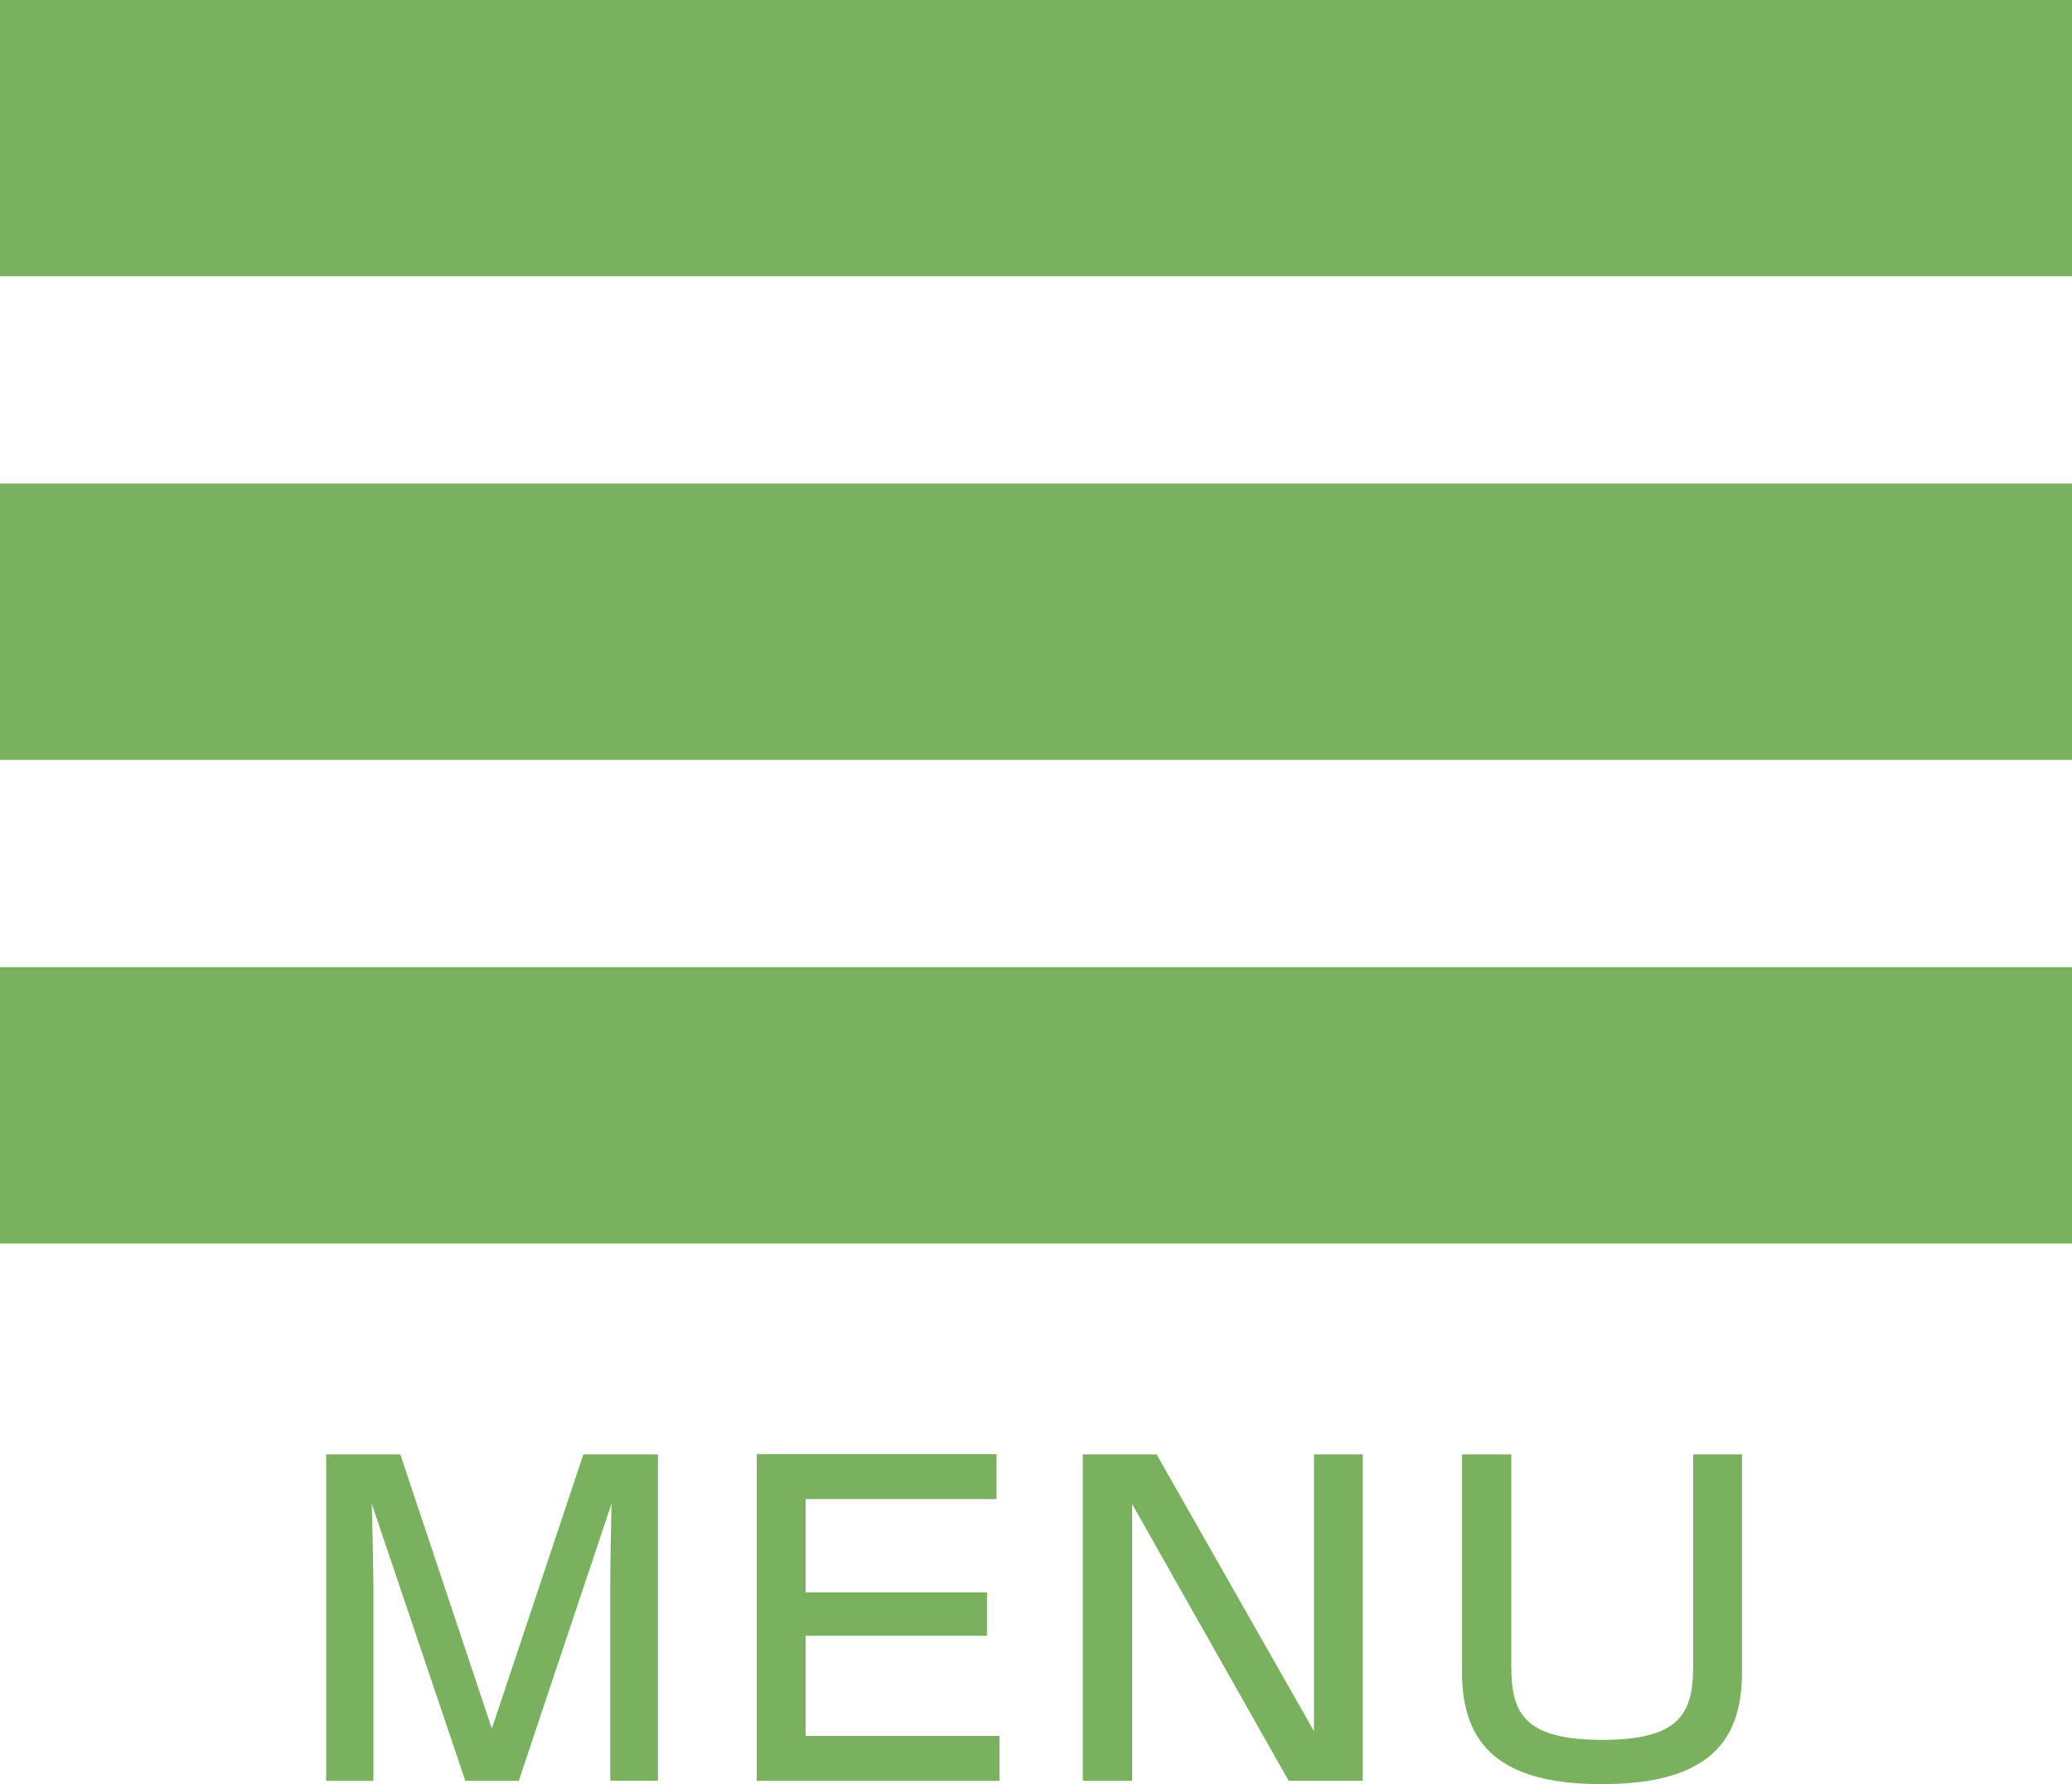
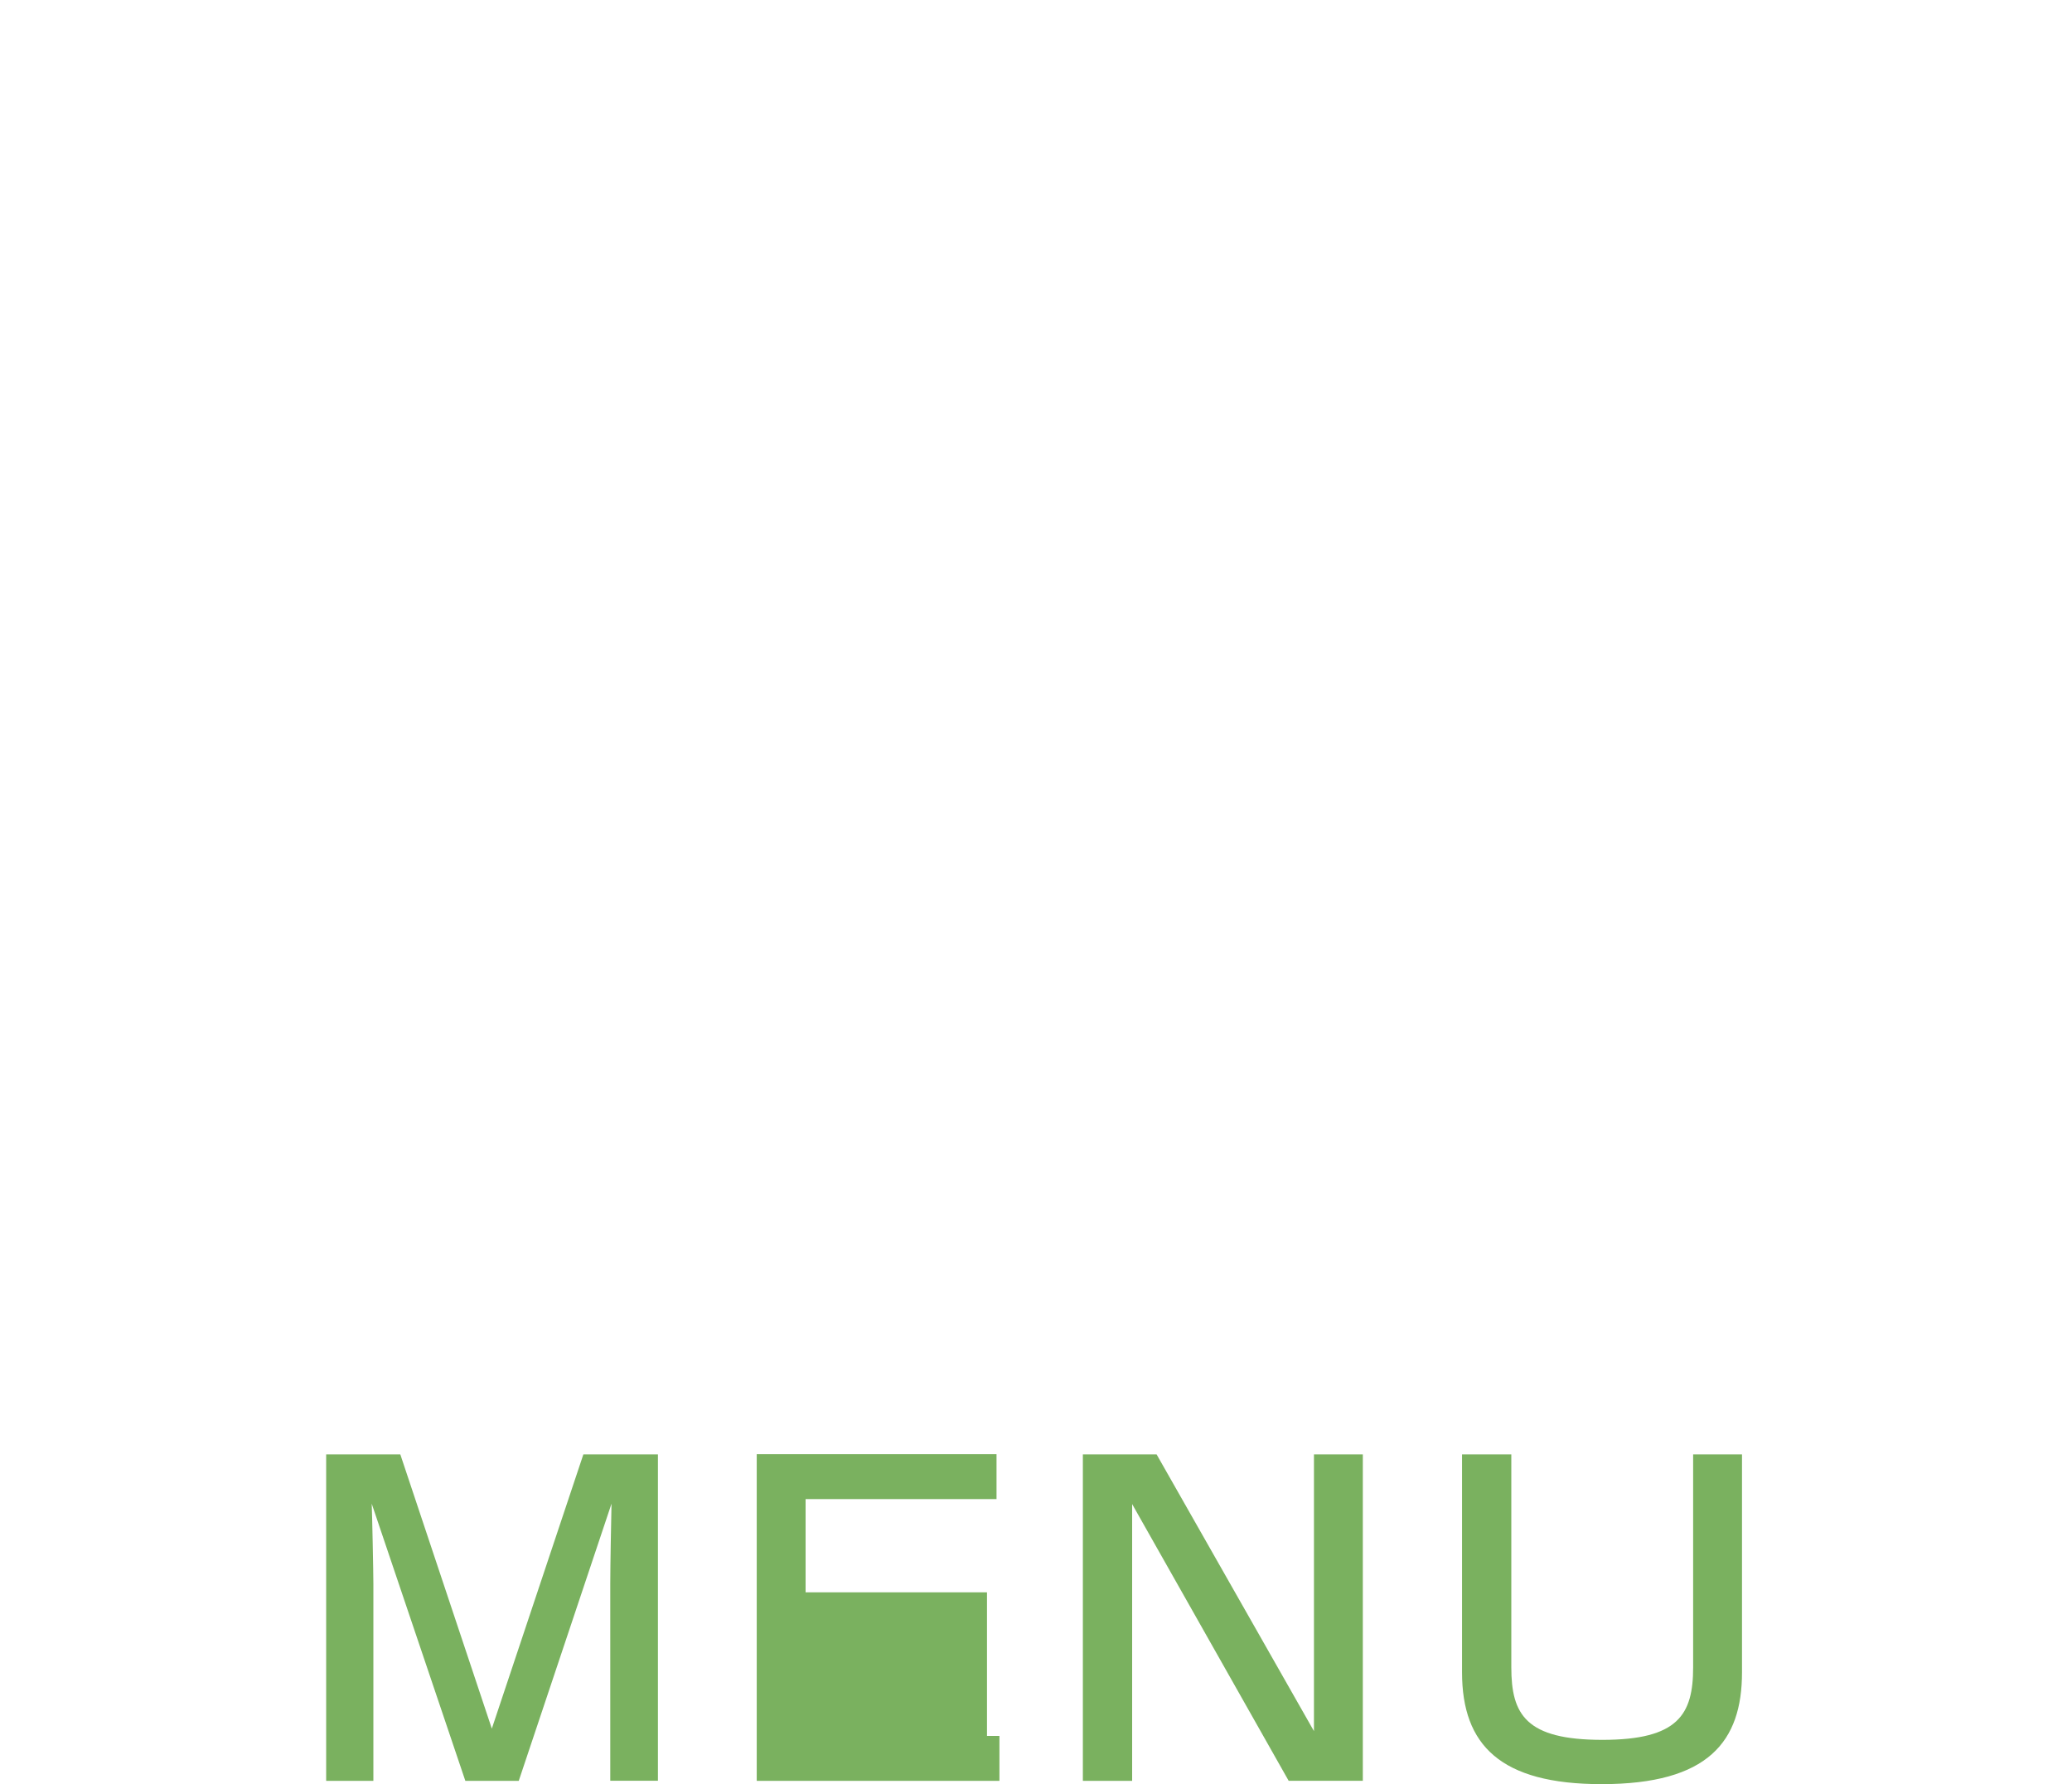
<svg xmlns="http://www.w3.org/2000/svg" id="menu_sp.png_menu_sp.svg" data-name="menu_sp.png,menu_sp.svg" width="60" height="51.656" viewBox="0 0 60 51.656">
  <defs>
    <style>
      .cls-1 {
        fill: #7ab15f;
        fill-rule: evenodd;
      }
    </style>
  </defs>
-   <path id="長方形_18" data-name="長方形 18" class="cls-1" d="M698,41h60v8H698V41Zm0,14h60v8H698V55Zm0,14h60v8H698V69Z" transform="translate(-698 -41)" />
-   <path id="MENU" class="cls-1" d="M707.445,83.105v9.451h1.367V86.847c0-.324-0.036-2.039-0.048-2.315l2.711,8.024h1.547l2.686-8.024c-0.012.528-.036,1.823-0.036,2.3v5.721h1.38V83.105h-2.159l-2.651,7.94-2.65-7.94h-2.147Zm12.468,0v9.451h7.028v-1.3h-5.613v-2.9h5.253V87.1h-5.253V84.4h5.529v-1.3h-6.944Zm9.444,0v9.451h1.427V84.544l4.533,8.012h2.147V83.105h-1.415v8.012l-4.557-8.012h-2.135Zm10.98,0v6.309c0,2.111,1.115,3.238,4.041,3.238,3.095,0,4.066-1.235,4.066-3.238V83.105h-1.415V89.27c0,1.367-.432,2.1-2.627,2.1-2.218,0-2.638-.732-2.638-2.1V83.105h-1.427Z" transform="translate(-698 -41)" />
+   <path id="MENU" class="cls-1" d="M707.445,83.105v9.451h1.367V86.847c0-.324-0.036-2.039-0.048-2.315l2.711,8.024h1.547l2.686-8.024c-0.012.528-.036,1.823-0.036,2.3v5.721h1.38V83.105h-2.159l-2.651,7.94-2.65-7.94h-2.147Zm12.468,0v9.451h7.028v-1.3h-5.613h5.253V87.1h-5.253V84.4h5.529v-1.3h-6.944Zm9.444,0v9.451h1.427V84.544l4.533,8.012h2.147V83.105h-1.415v8.012l-4.557-8.012h-2.135Zm10.98,0v6.309c0,2.111,1.115,3.238,4.041,3.238,3.095,0,4.066-1.235,4.066-3.238V83.105h-1.415V89.27c0,1.367-.432,2.1-2.627,2.1-2.218,0-2.638-.732-2.638-2.1V83.105h-1.427Z" transform="translate(-698 -41)" />
</svg>